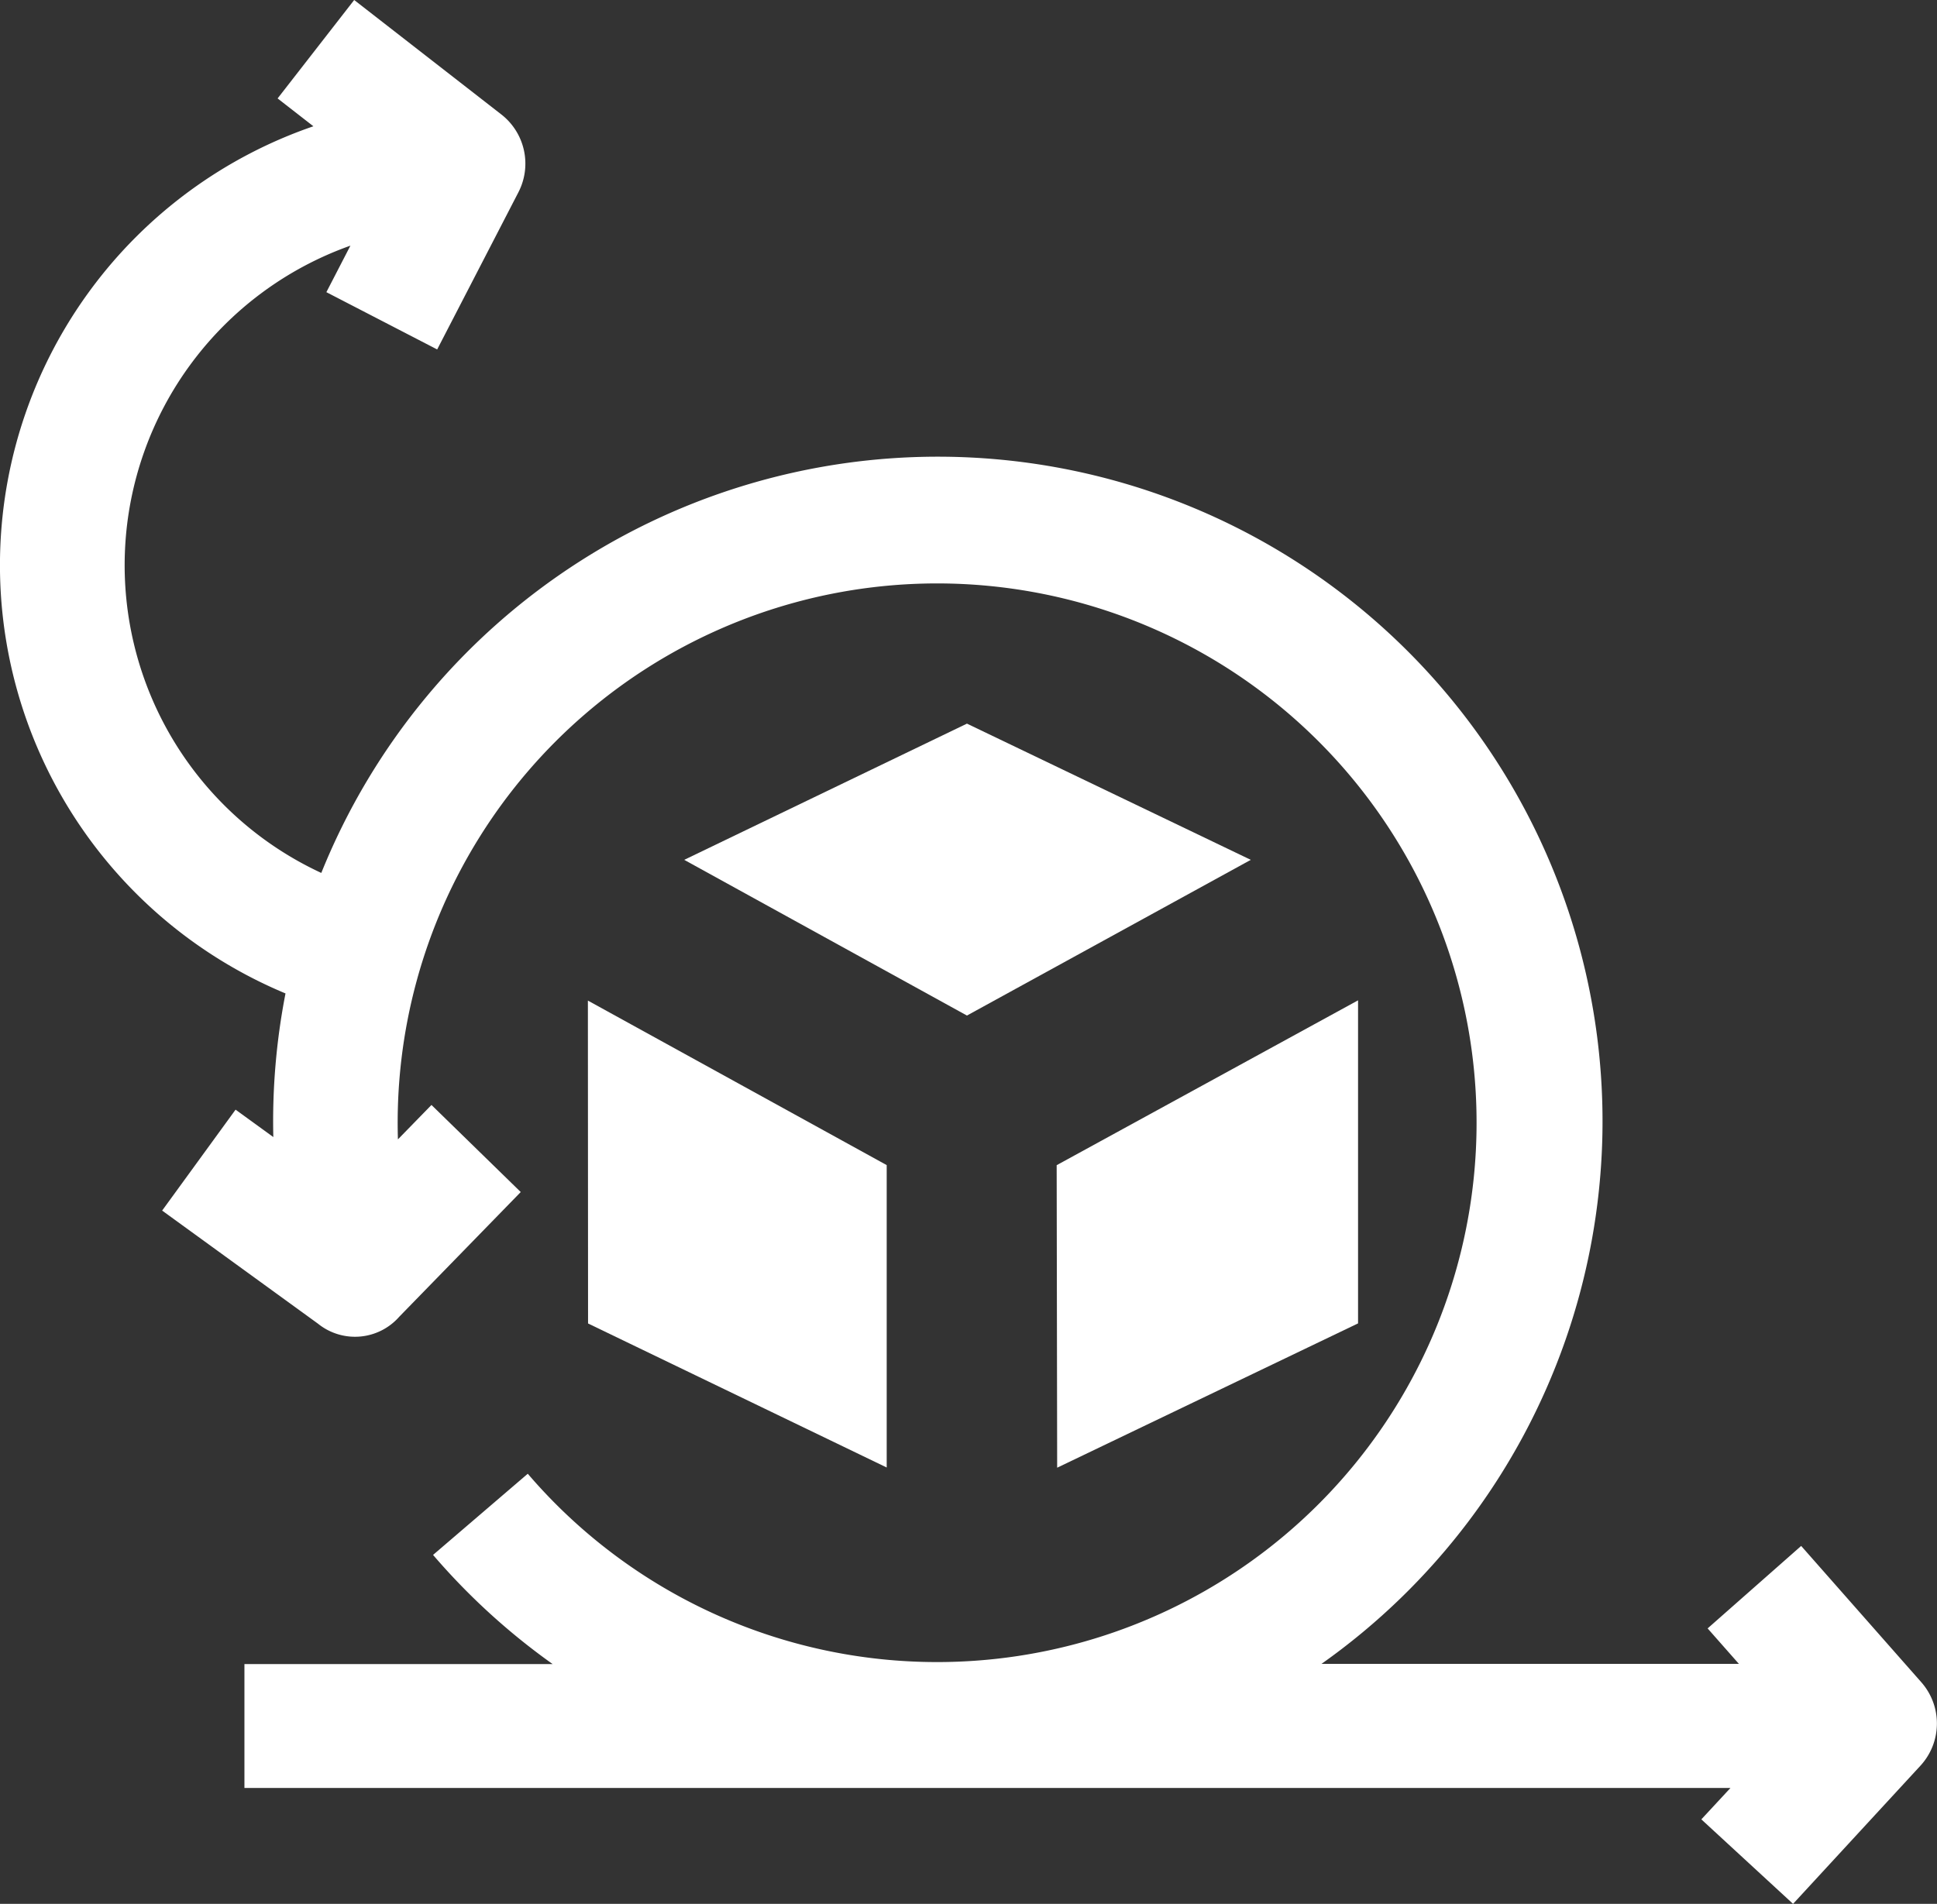
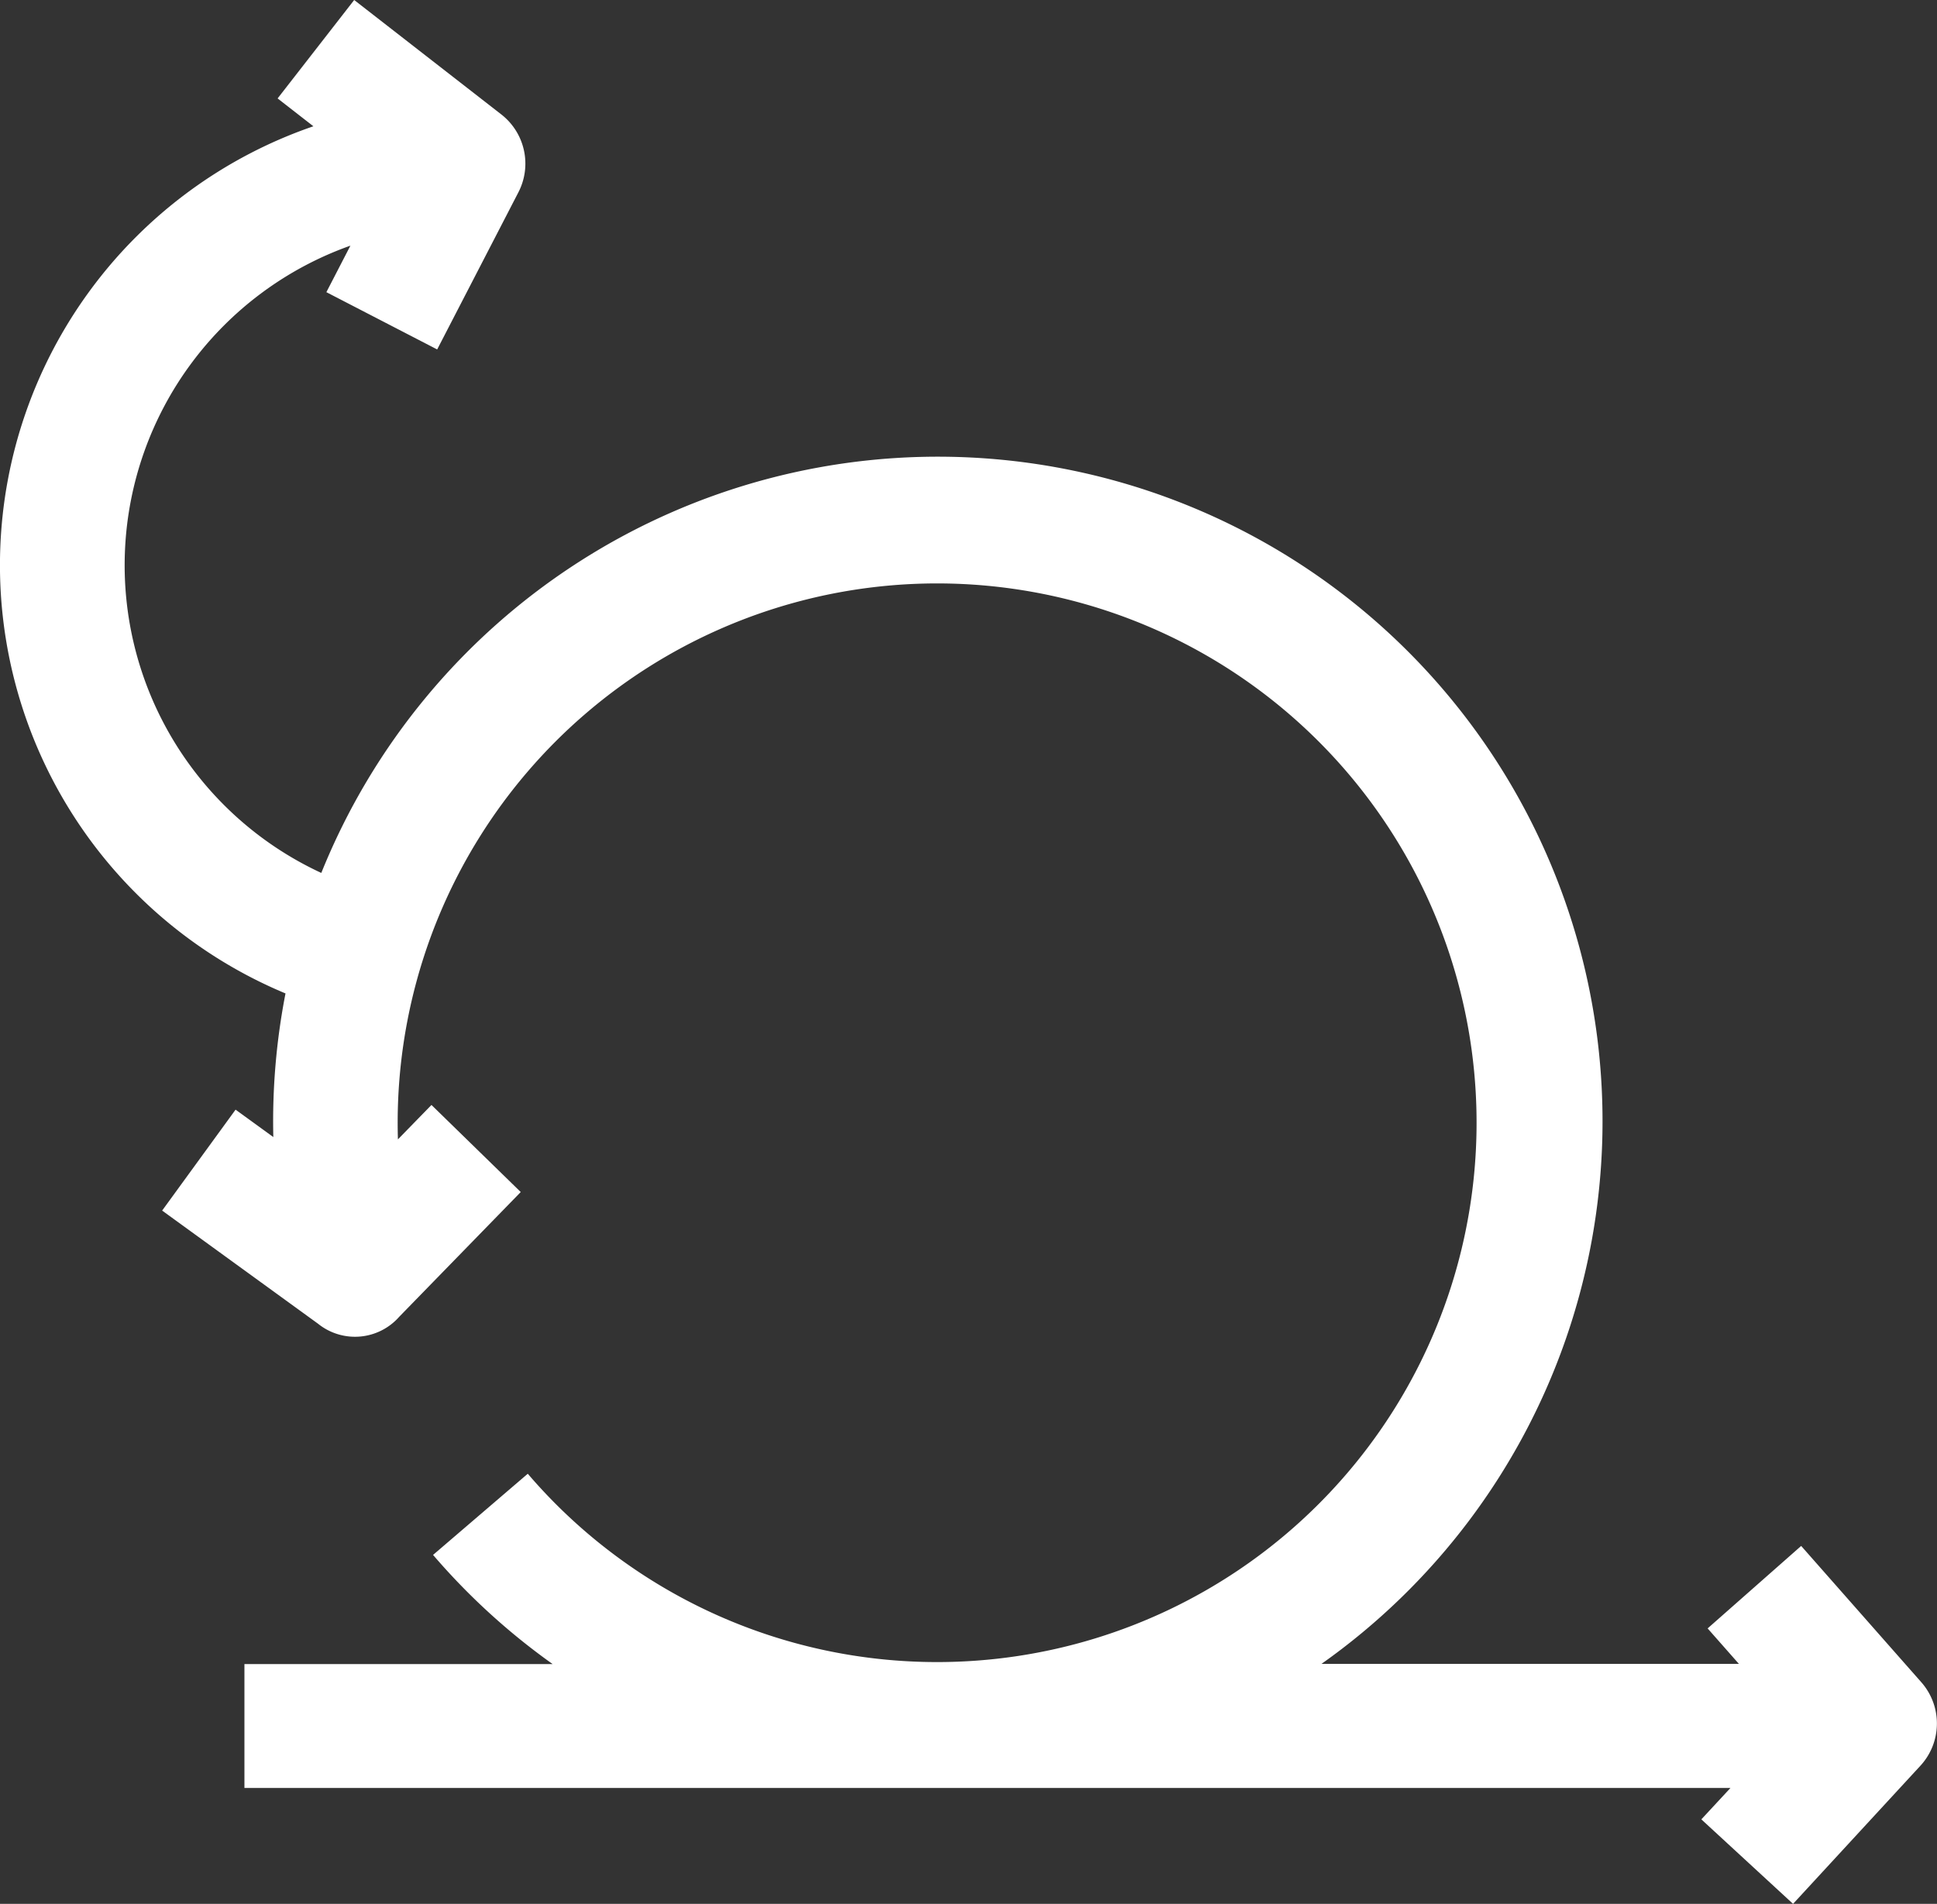
<svg xmlns="http://www.w3.org/2000/svg" width="46.589" height="45.803" viewBox="0 0 46.589 45.803">
  <rect x="0" y="0" width="46.589" height="45.803" fill="#333333" stroke="none" />
  <g id="scrum_15246509" transform="translate(0 -3.945)">
    <g id="Group_101338" data-name="Group 101338" transform="translate(14.144 21.354)">
-       <path id="Path_152327" data-name="Path 152327" d="M142.044,253.469l7.183,3.465,0-7.275-7.187-3.958Z" transform="translate(-142.044 -239.038)" fill="#fff" />
-       <path id="Path_152328" data-name="Path 152328" d="M255.236,249.608l.012,7.278,7.237-3.472v-7.772Z" transform="translate(-243.965 -238.985)" fill="#fff" />
-       <path id="Path_152329" data-name="Path 152329" d="M165.271,182.061l6.8,3.746,6.827-3.746-6.827-3.277Z" transform="translate(-162.958 -178.784)" fill="#fff" />
+       <path id="Path_152328" data-name="Path 152328" d="M255.236,249.608v-7.772Z" transform="translate(-243.965 -238.985)" fill="#fff" />
    </g>
    <path id="Path_152330" data-name="Path 152330" d="M46.214,44.419l-2.892-3.282-2.25,1.984.752.853H31.785A15.987,15.987,0,1,0,7.728,24.946a8.158,8.158,0,0,1,.7-15.091l-.578,1.119,2.665,1.378,1.952-3.778A1.5,1.5,0,0,0,12.06,6.7L8.519,3.945,6.677,6.313l.861.67a11.163,11.163,0,0,0-.671,20.862A16.079,16.079,0,0,0,6.574,31.3l-.908-.659L3.9,33.069l3.748,2.721a1.417,1.417,0,0,0,1.955-.167l2.922-3-2.147-2.095-.807.828A12.975,12.975,0,1,1,22.543,43.931,12.958,12.958,0,0,1,12.694,39.4l-2.278,1.953a16.013,16.013,0,0,0,2.876,2.626H5.879V46.96H41.621l-.7.755,2.206,2.033,3.061-3.321A1.5,1.5,0,0,0,46.214,44.419Z" fill="#fff" />
  </g>
</svg>